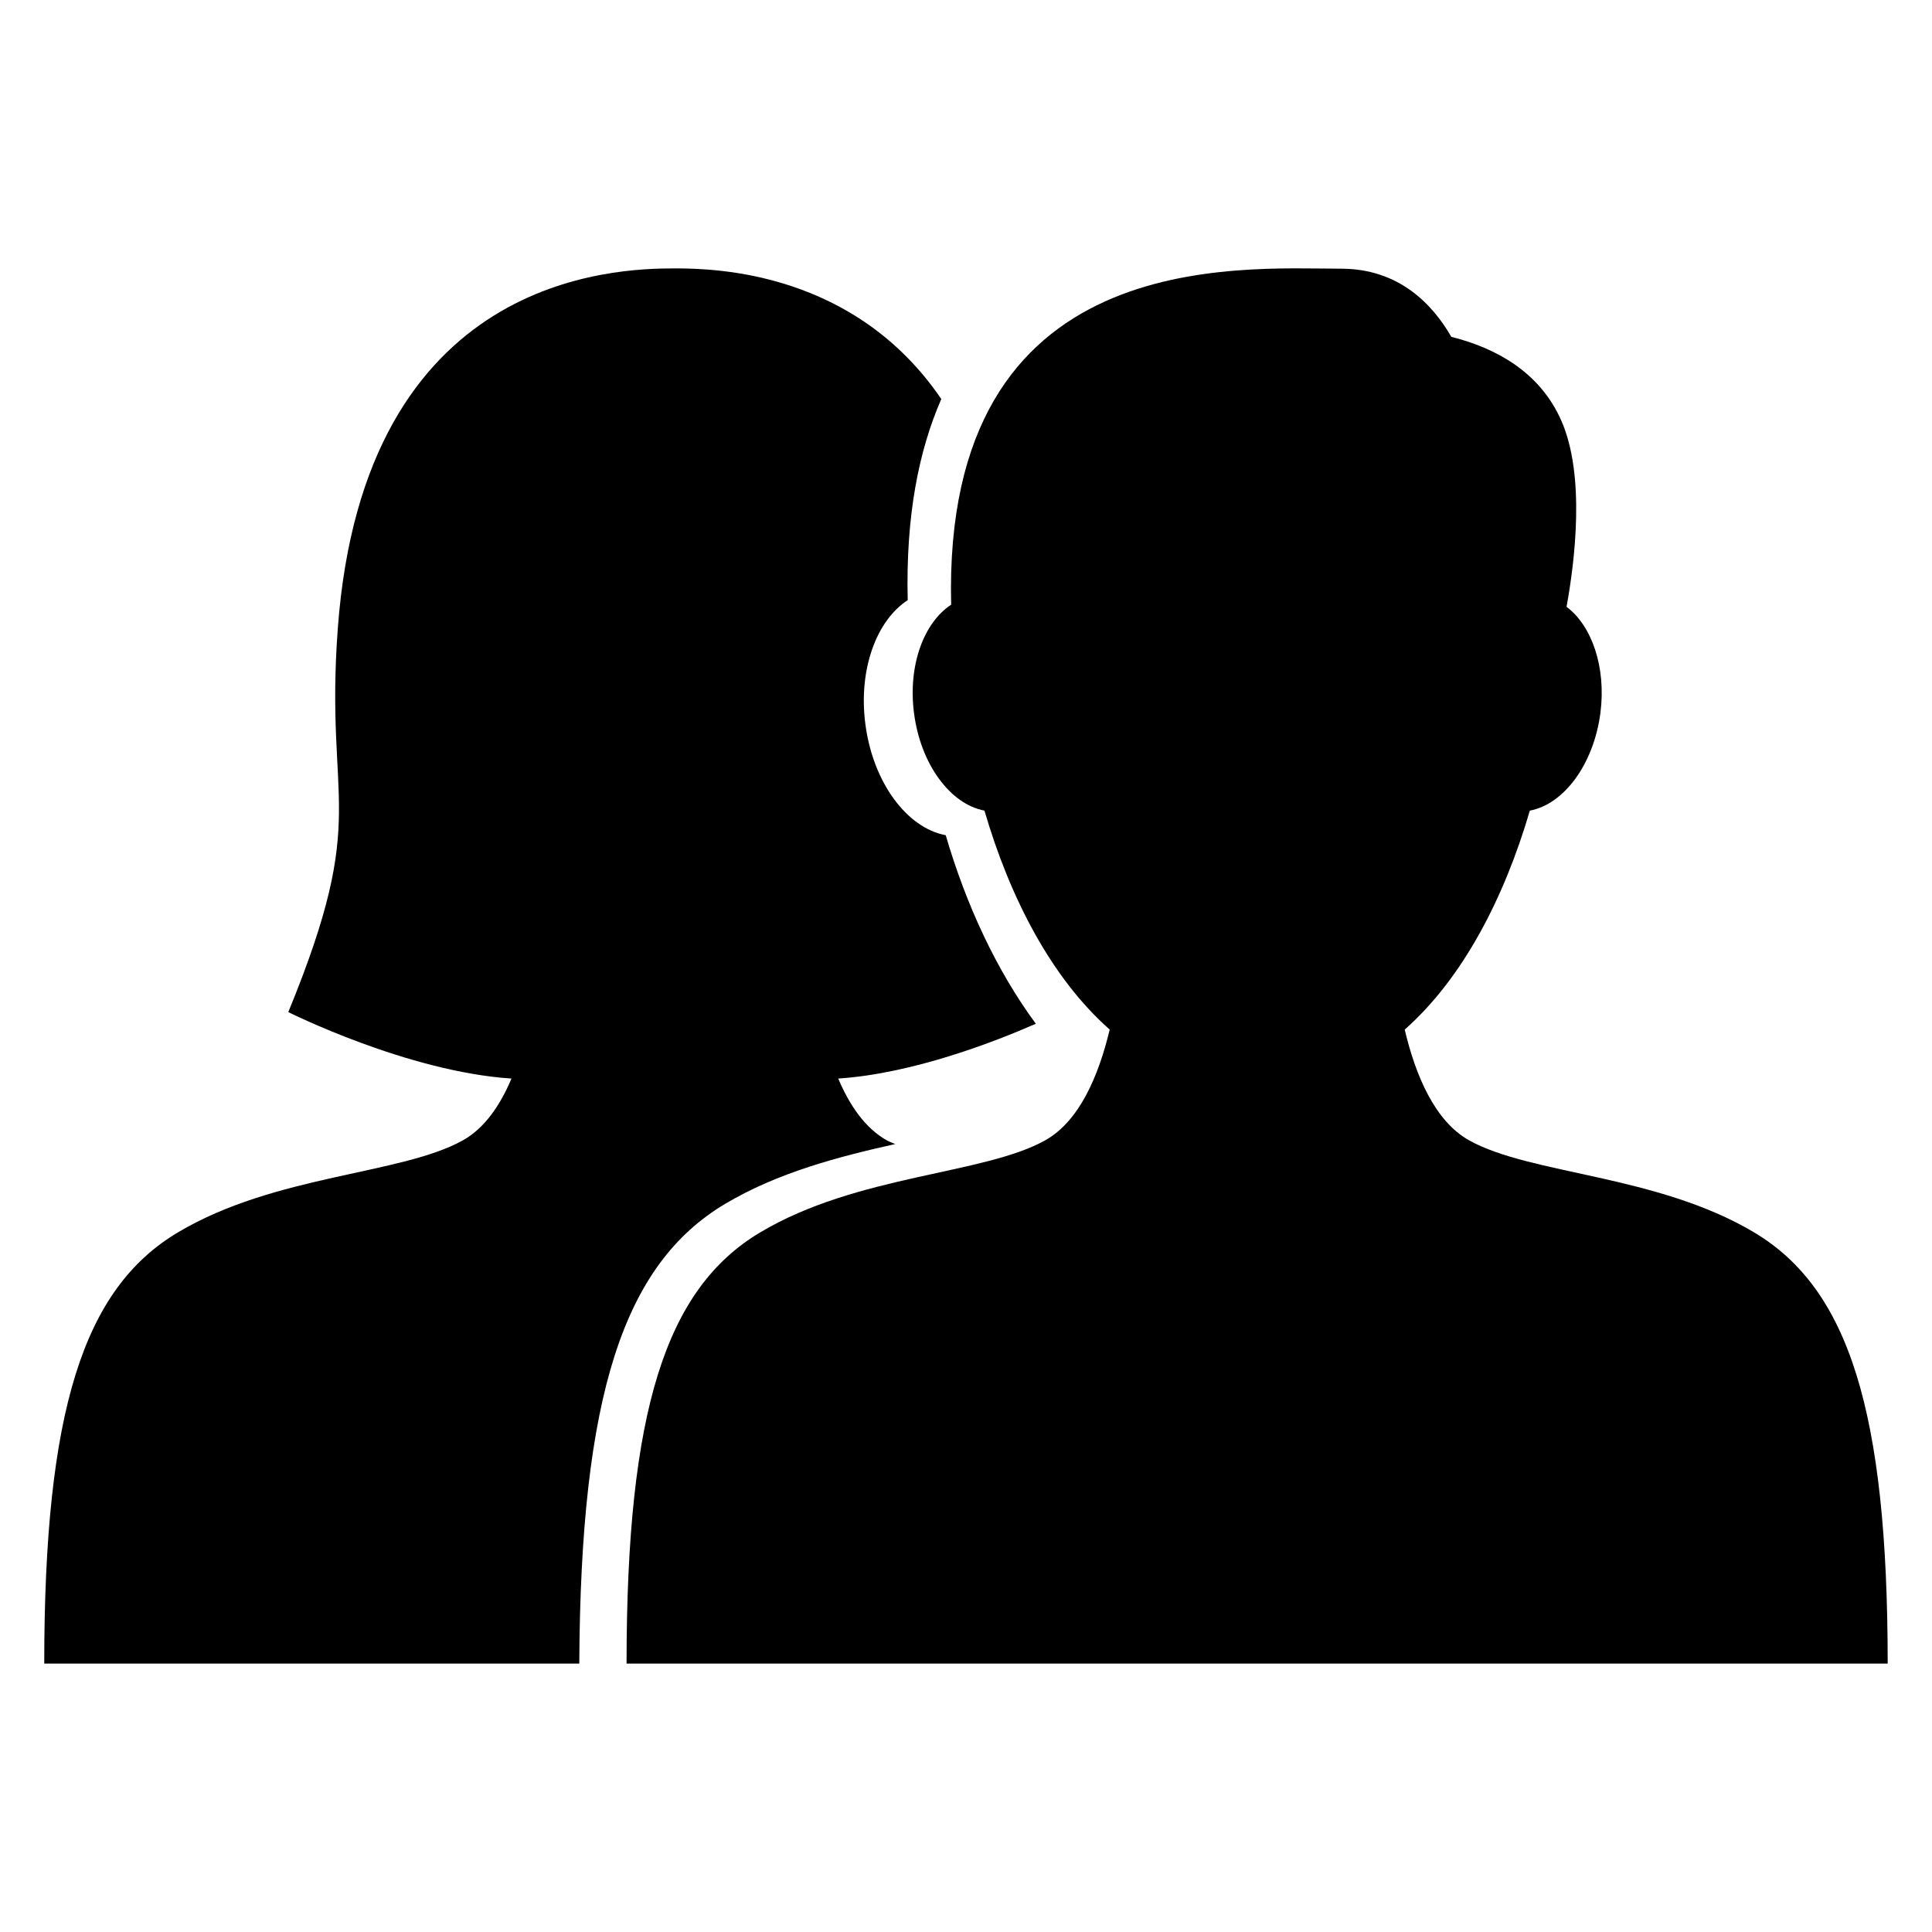
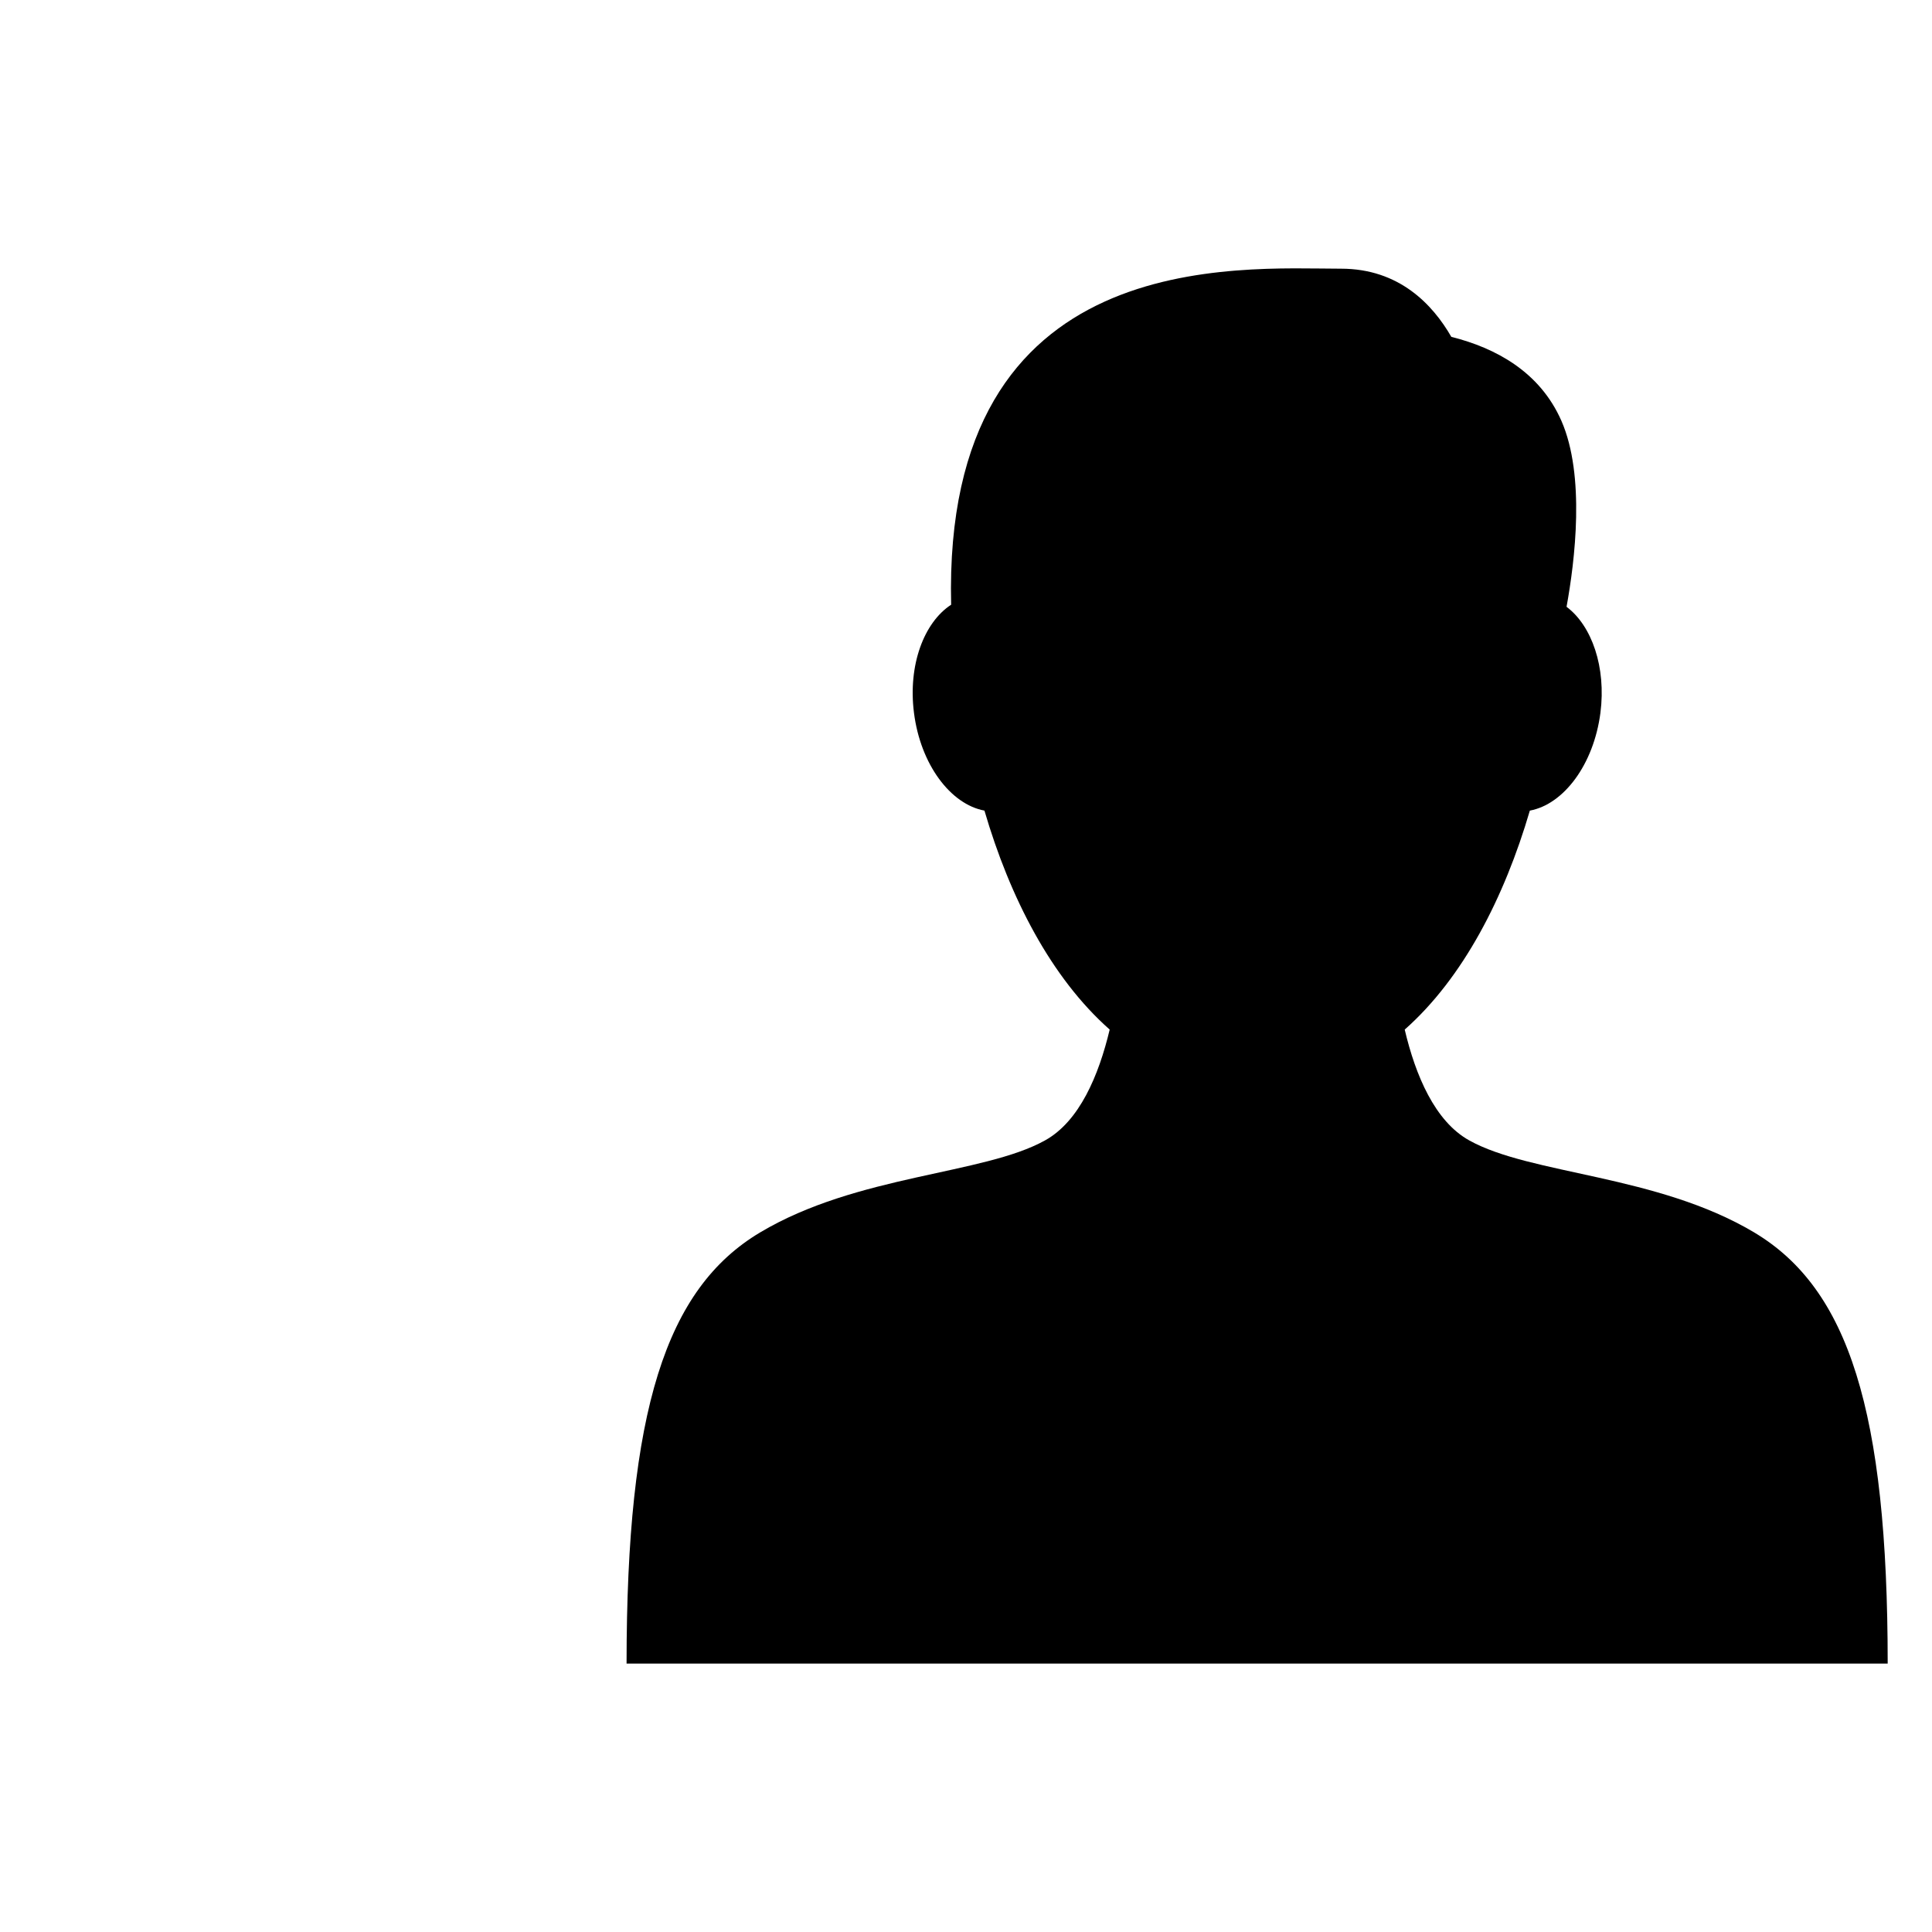
<svg xmlns="http://www.w3.org/2000/svg" fill="#000000" width="800px" height="800px" version="1.1" viewBox="144 144 512 512">
  <g>
    <path d="m608.89 470.61c-25.77-15.359-59.176-15.281-75.512-24.383-9.129-5.055-14.258-17.266-17.113-29.375 15.48-13.695 26.41-35.008 33.16-58.031 9.008-1.664 16.93-12.258 18.703-25.906 1.559-12.121-2.289-23.098-8.977-28.105 2.215-12.121 5.008-34.777-1.375-49.312-5.727-13.008-17.434-19.281-29.16-22.23-4.914-8.535-13.801-18.062-29.223-18.062-27.098 0-105.65-6.367-103.33 89.051-7.223 4.703-11.465 16.031-9.848 28.656 1.727 13.664 9.68 24.242 18.672 25.906 6.734 23.023 17.68 44.32 33.191 58.031-2.887 12.105-8 24.32-17.145 29.375-16.336 9.098-49.738 9.023-75.496 24.383-24.992 14.902-35.391 47.25-35.391 114.26h167.11l167.1 0.004c0-67.008-10.398-99.359-35.375-114.26z" />
-     <path d="m336.09 463.08c14.105-8.398 30.258-12.566 45.145-15.895-0.688-0.32-1.527-0.594-2.184-0.961-5.754-3.207-9.91-9.297-12.914-16.398 19.922-1.312 41.664-9.832 52.367-14.52-10.426-14.152-18.457-31.449-23.879-49.969-10.258-1.895-19.328-13.969-21.312-29.586-1.848-14.41 2.992-27.344 11.238-32.703-0.535-22.398 2.945-39.664 8.902-53.297-22.914-33.648-59.449-34.625-70.594-34.625-15.832 0-82.441 1.602-89.344 95.496-3.496 47.328 8.703 48.457-13.113 101.59 0 0 31.496 15.801 59.145 17.617-2.992 7.098-7.144 13.191-12.93 16.398-16.336 9.098-49.738 9.023-75.496 24.383-25.012 14.898-35.395 47.266-35.395 114.26h141.79c0.336-71.023 11.695-105.73 38.578-121.79z" />
  </g>
</svg>